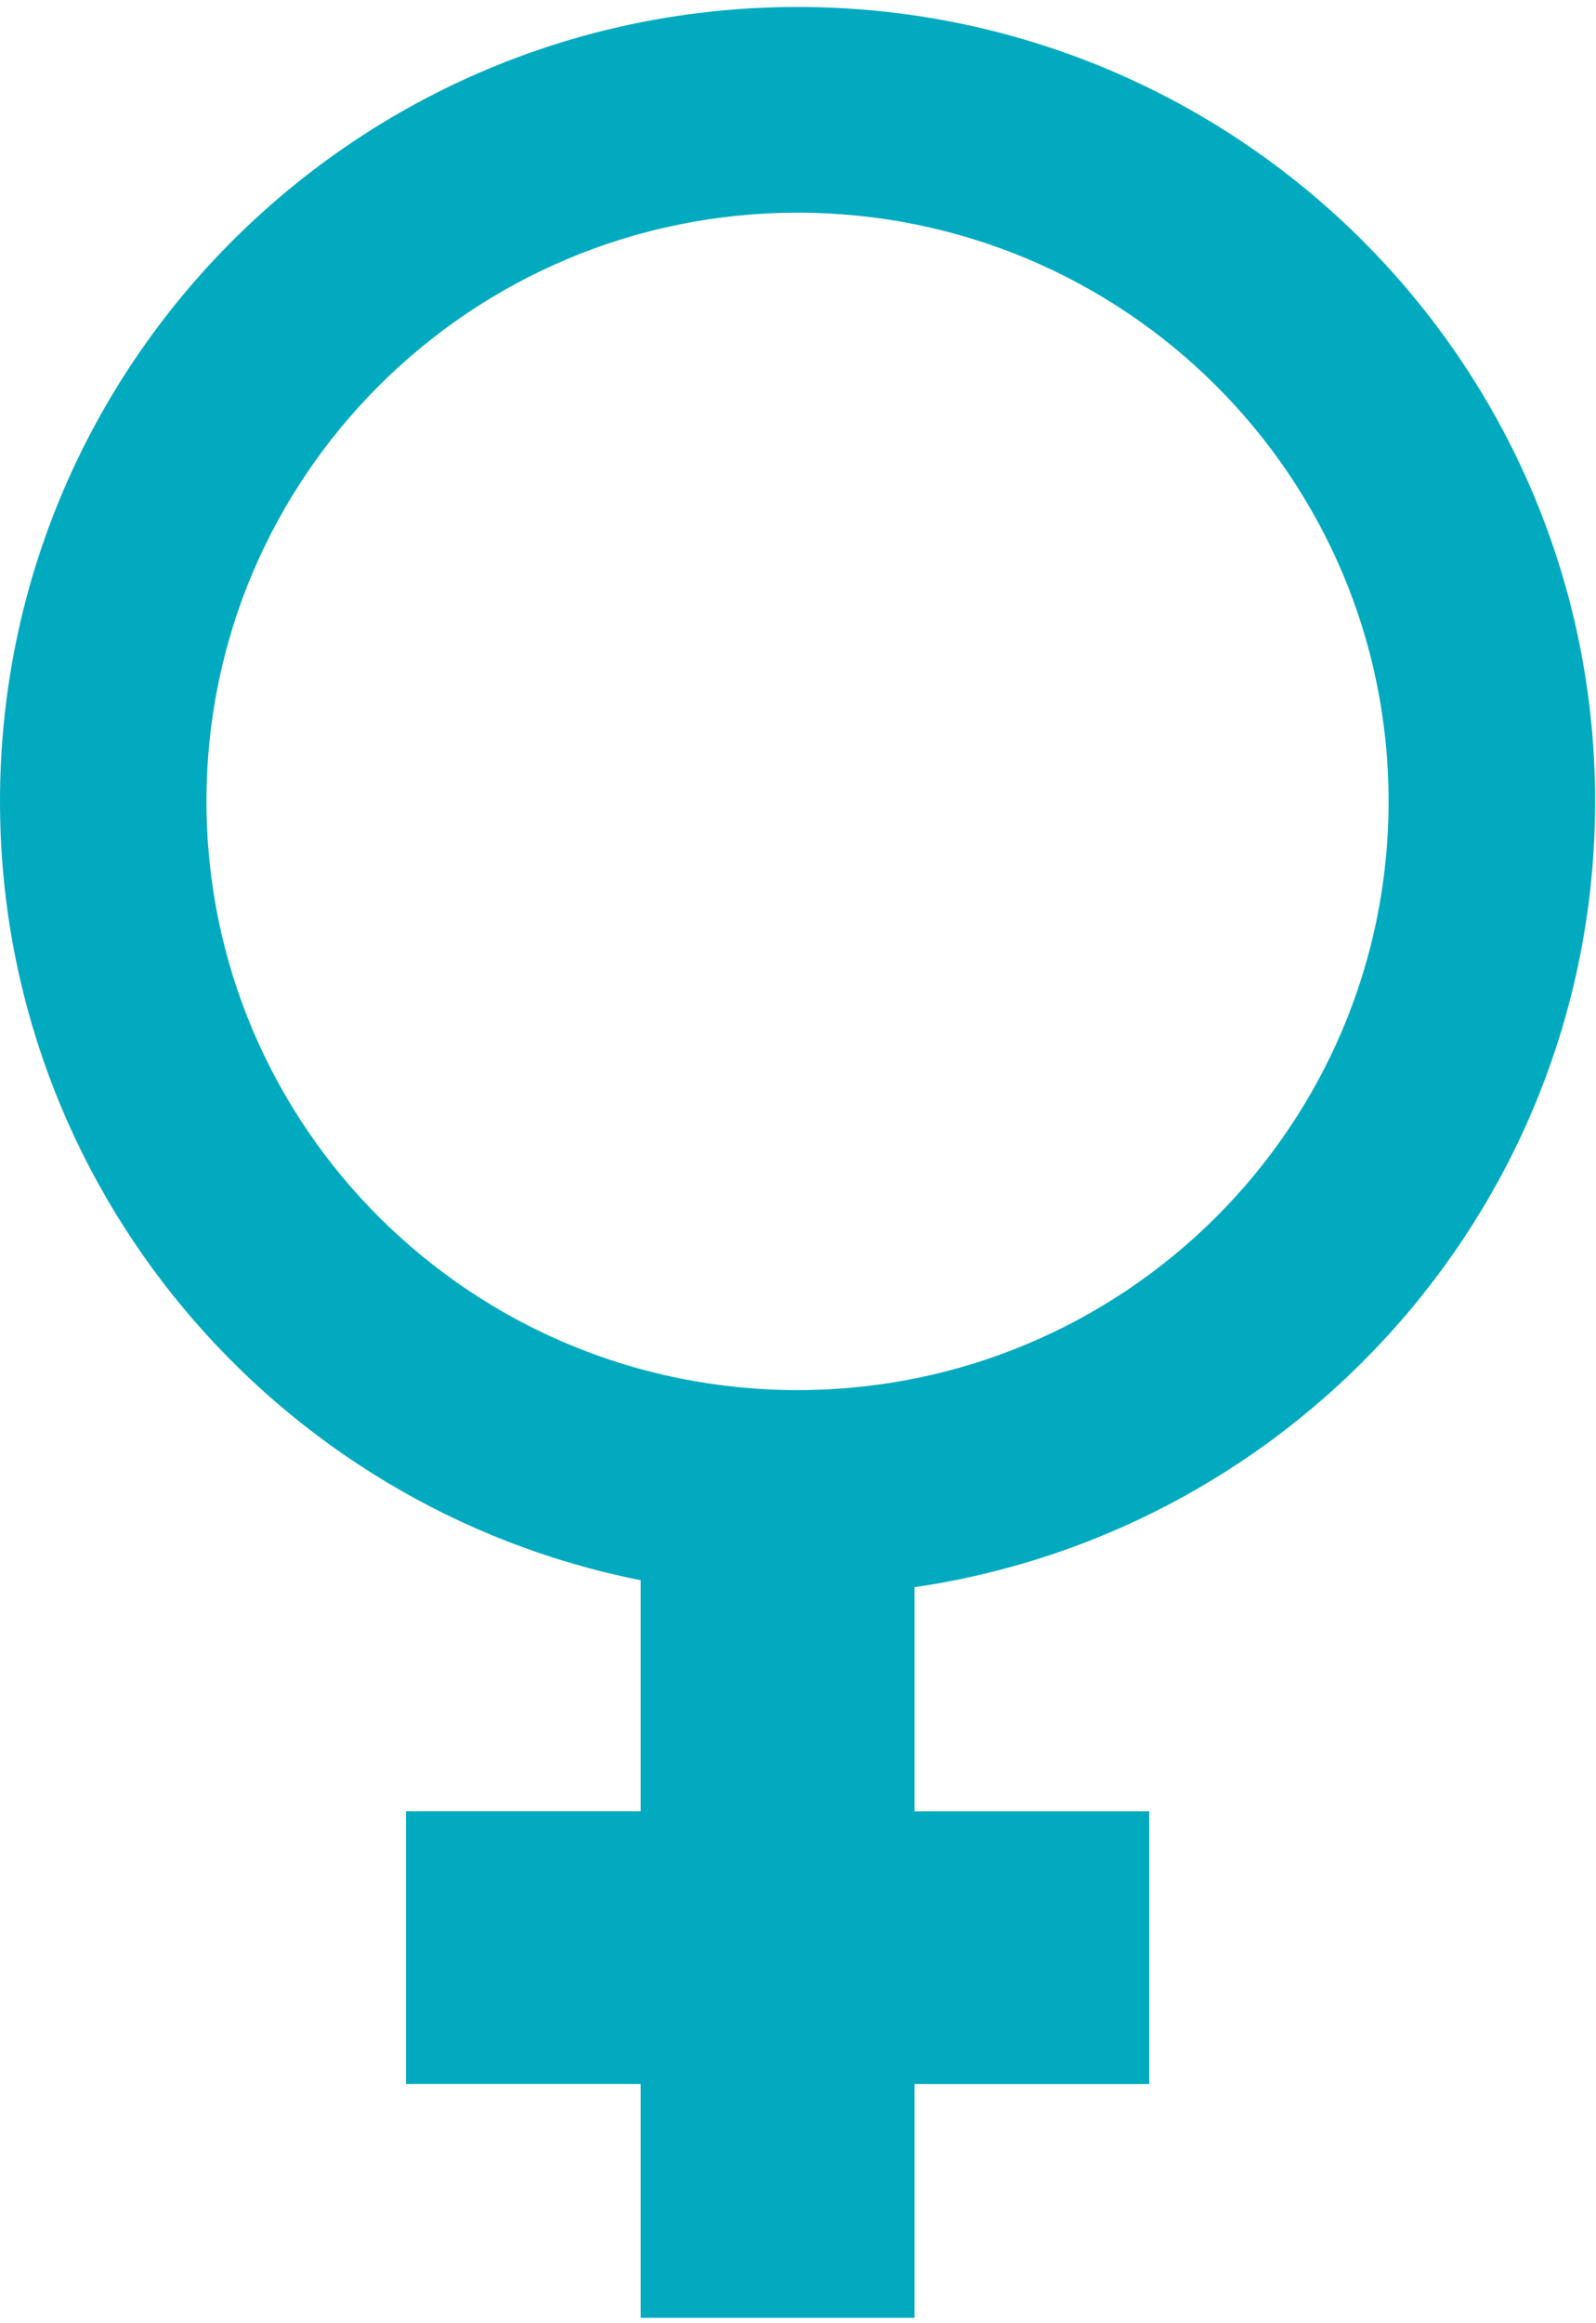
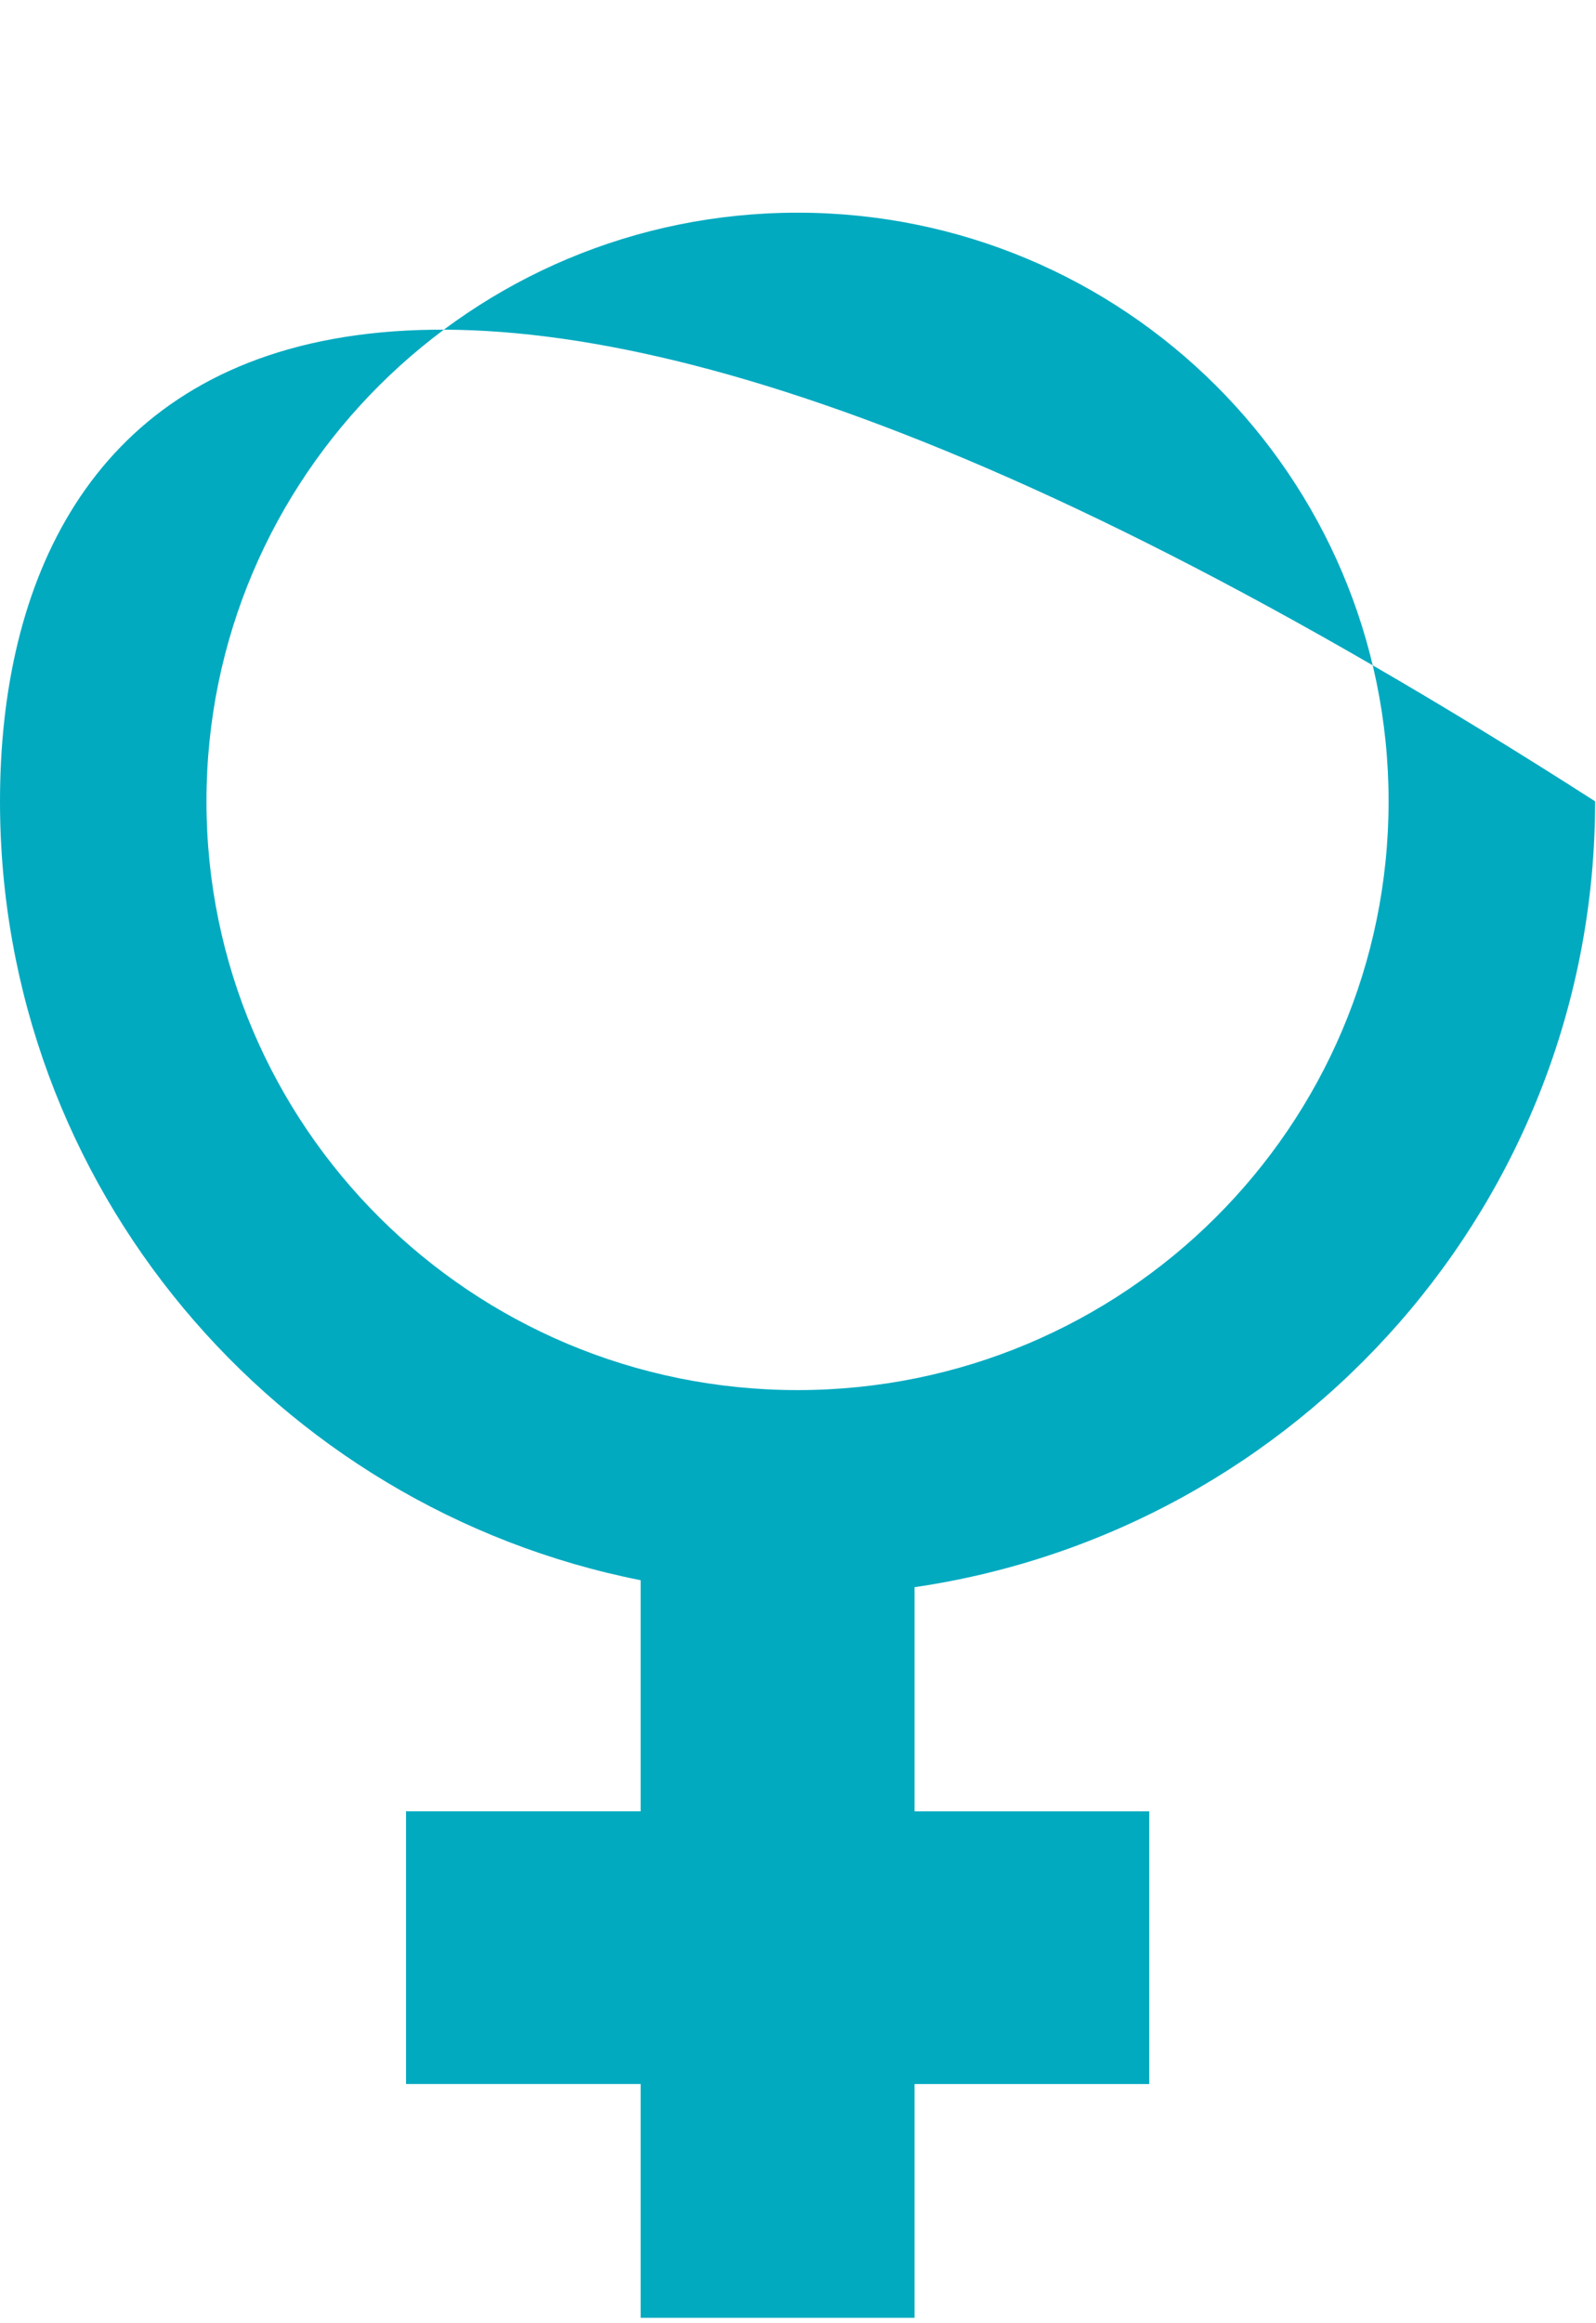
<svg xmlns="http://www.w3.org/2000/svg" width="44px" height="64px" viewBox="0 0 44 64" version="1.1">
  <title>female</title>
  <desc>Created with Sketch.</desc>
  <defs />
  <g id="Page-1" stroke="none" stroke-width="1" fill="none" fill-rule="evenodd">
    <g id="female" fill-rule="nonzero" fill="#02AAC0">
-       <path d="M43.976,22.075 C43.976,9.989 34.131,0.192 21.988,0.192 C9.844,0.192 0,9.989 0,22.075 C0,32.689 7.593,41.535 17.663,43.532 L17.663,49.897 L11.194,49.897 L11.194,57.41 L17.663,57.41 L17.663,63.851 L25.213,63.851 L25.213,57.411 L31.683,57.411 L31.683,49.898 L25.213,49.898 L25.213,43.724 C35.827,42.168 43.976,33.071 43.976,22.075 L43.976,22.075 L43.976,22.075 Z M5.692,22.075 C5.692,13.12 12.988,5.859 21.988,5.859 C30.985,5.859 38.282,13.12 38.282,22.075 C38.282,31.033 30.985,38.294 21.988,38.294 C12.988,38.294 5.692,31.033 5.692,22.075 L5.692,22.075 L5.692,22.075 Z" id="Shape" />
+       <path d="M43.976,22.075 C9.844,0.192 0,9.989 0,22.075 C0,32.689 7.593,41.535 17.663,43.532 L17.663,49.897 L11.194,49.897 L11.194,57.41 L17.663,57.41 L17.663,63.851 L25.213,63.851 L25.213,57.411 L31.683,57.411 L31.683,49.898 L25.213,49.898 L25.213,43.724 C35.827,42.168 43.976,33.071 43.976,22.075 L43.976,22.075 L43.976,22.075 Z M5.692,22.075 C5.692,13.12 12.988,5.859 21.988,5.859 C30.985,5.859 38.282,13.12 38.282,22.075 C38.282,31.033 30.985,38.294 21.988,38.294 C12.988,38.294 5.692,31.033 5.692,22.075 L5.692,22.075 L5.692,22.075 Z" id="Shape" />
    </g>
  </g>
</svg>